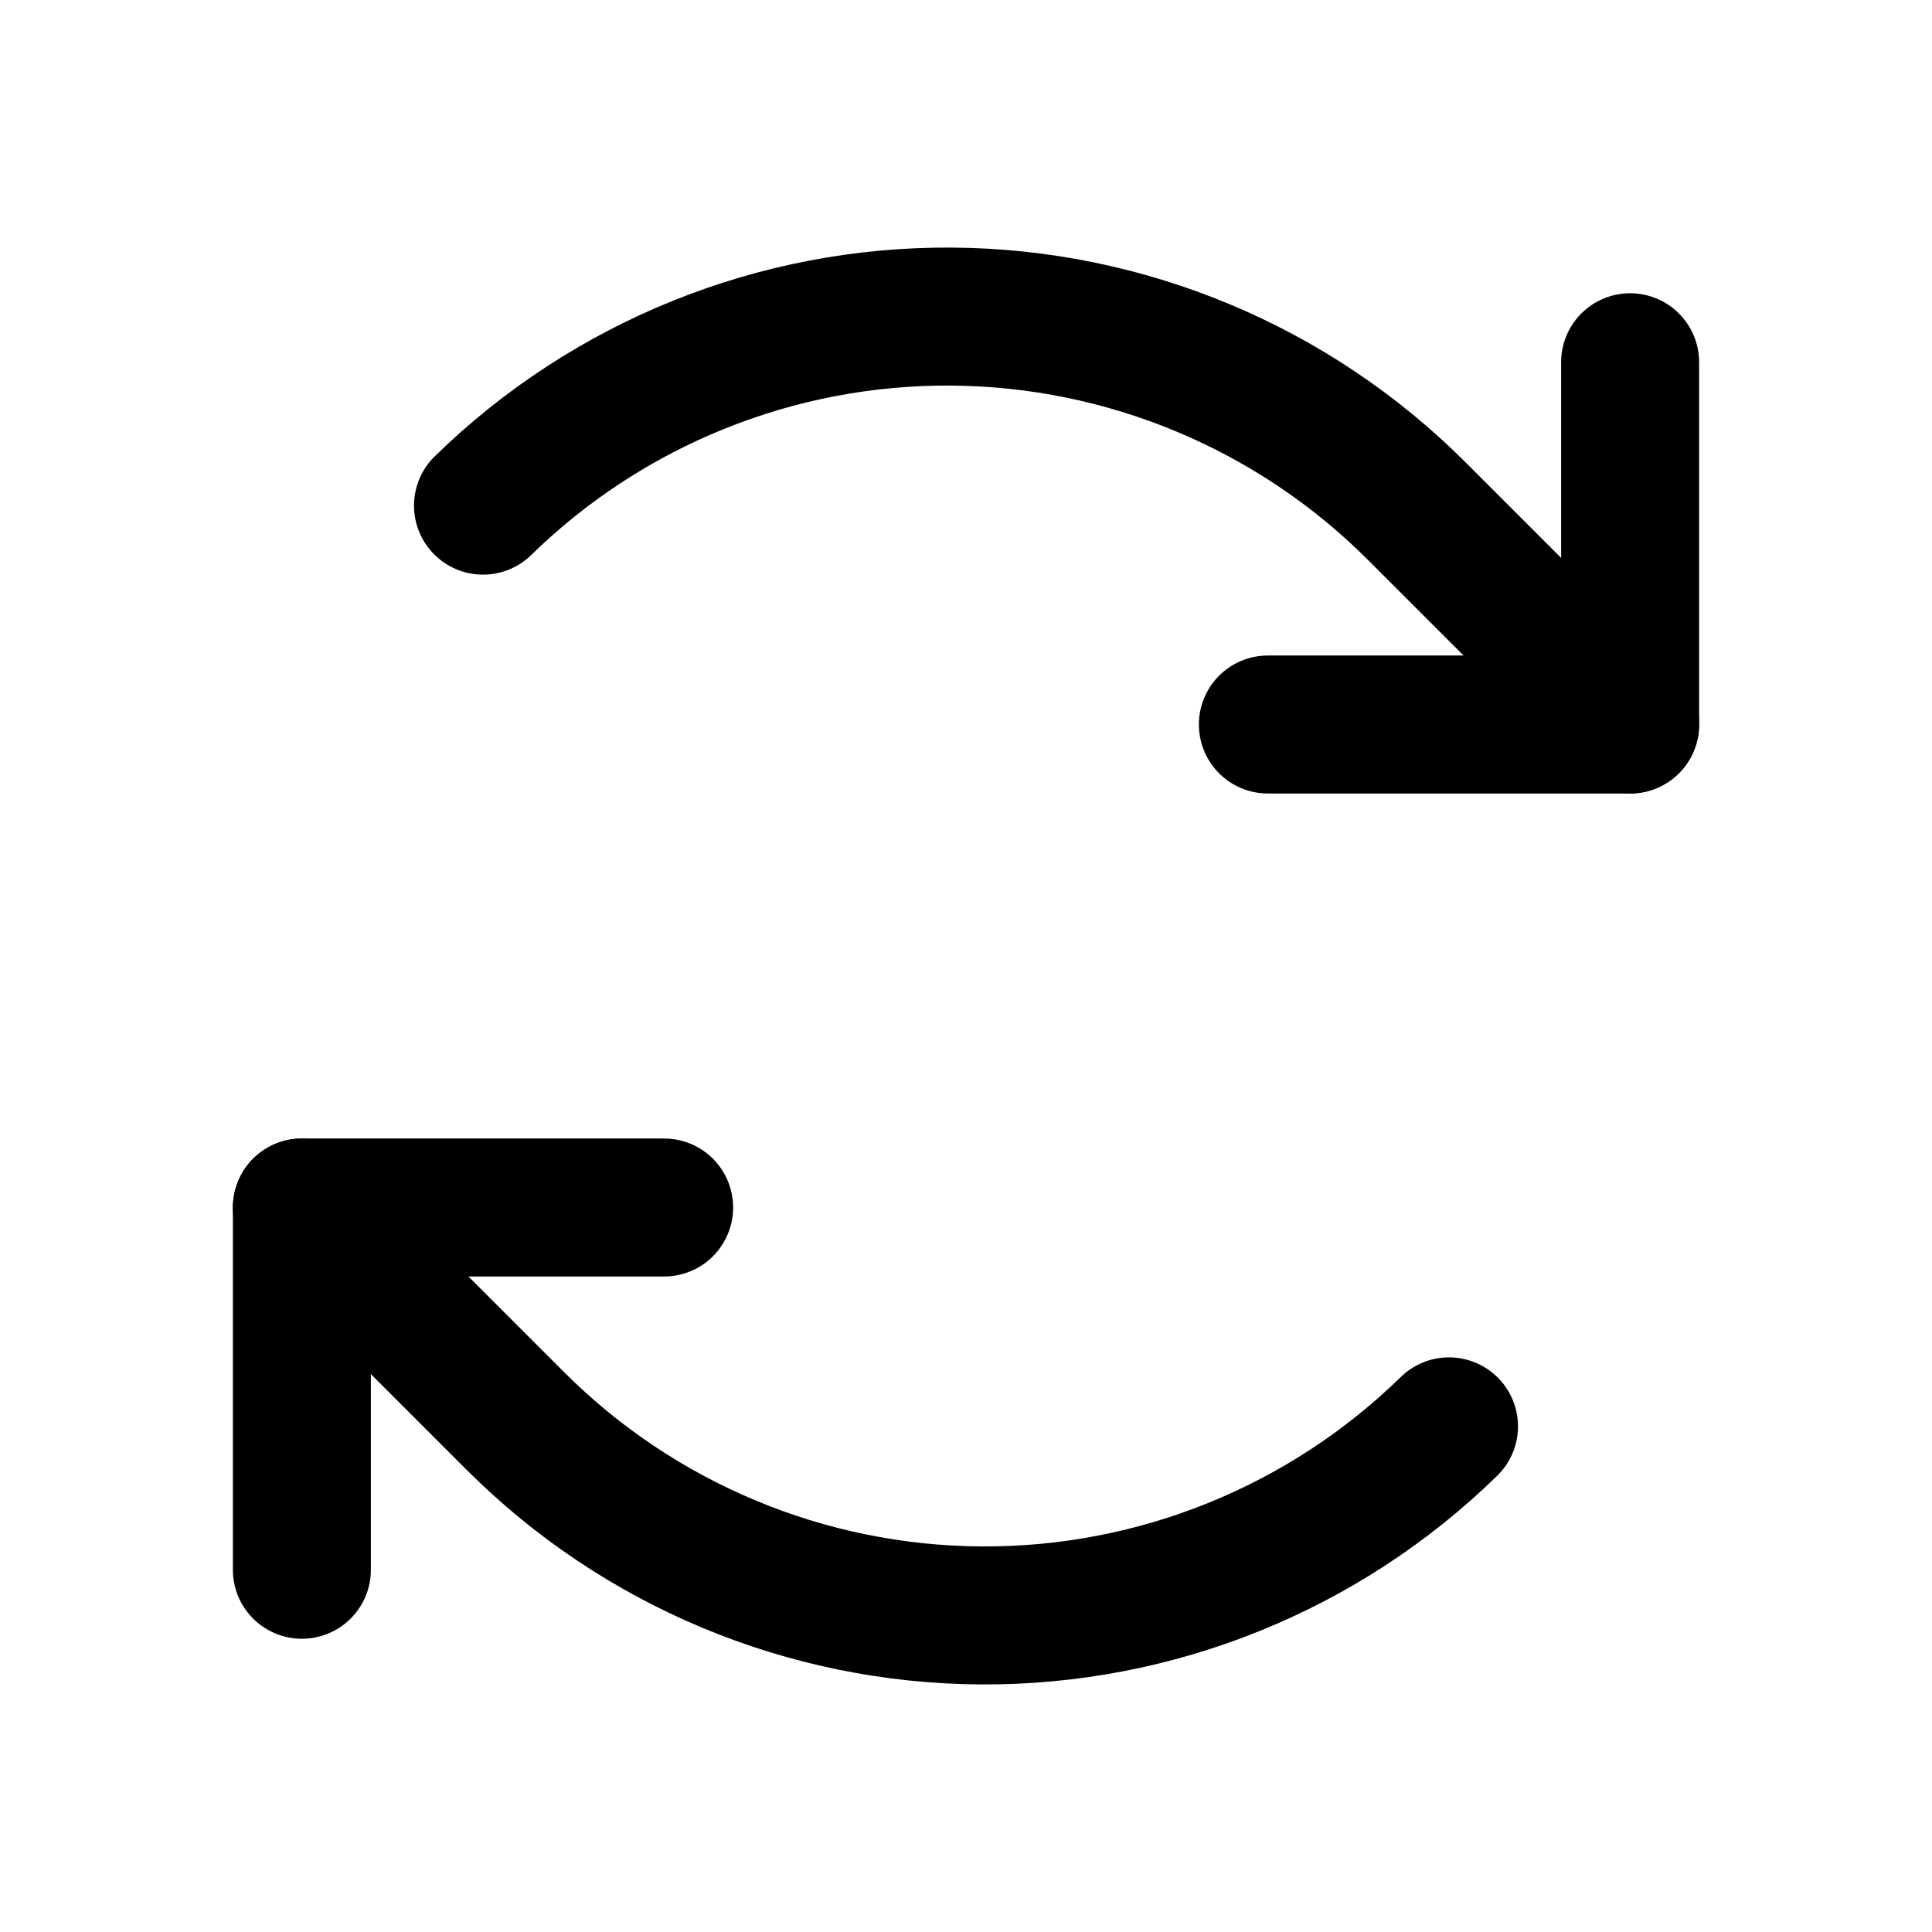
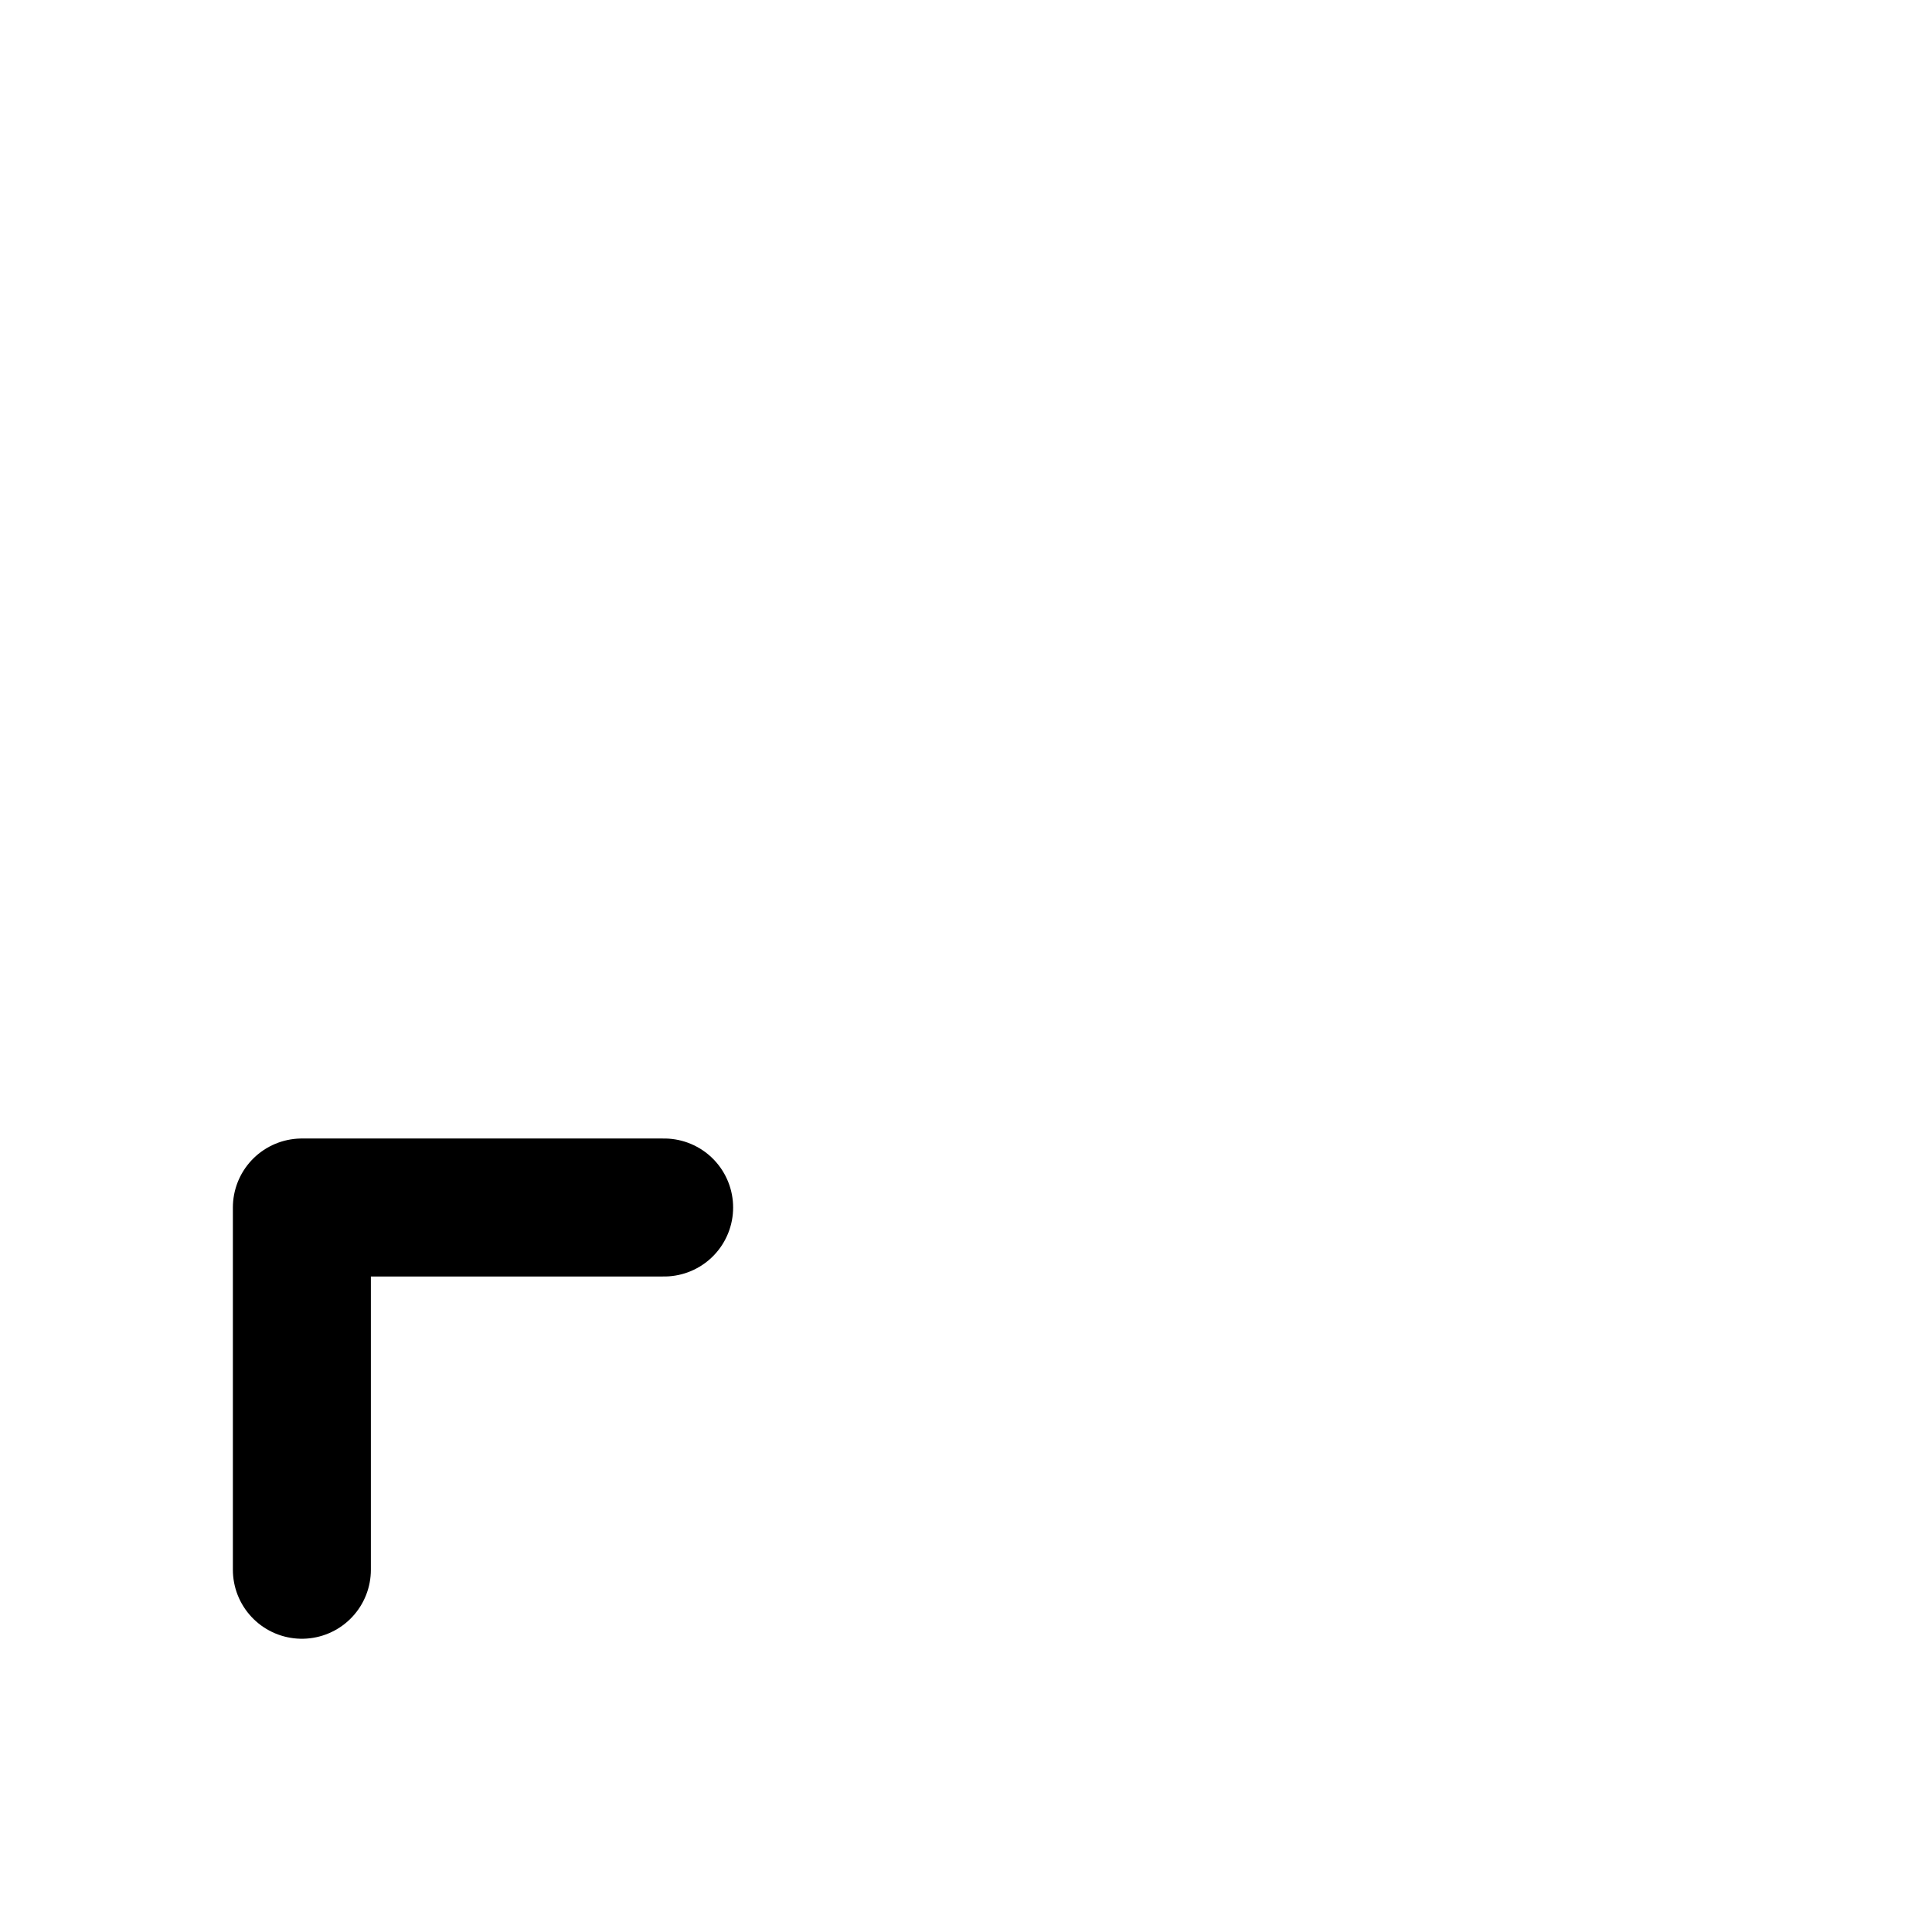
<svg xmlns="http://www.w3.org/2000/svg" width="28" height="28" viewBox="0 0 28 28" fill="none">
-   <path d="M18.375 10.5H23.625V5.25" stroke="black" stroke-width="2" stroke-linecap="round" stroke-linejoin="round" />
-   <path d="M23.625 10.5L20.532 7.407C18.741 5.616 16.315 4.603 13.782 4.588C11.249 4.573 8.812 5.558 7 7.328" stroke="black" stroke-width="2" stroke-linecap="round" stroke-linejoin="round" />
  <path d="M9.625 17.5H4.375V22.75" stroke="black" stroke-width="2" stroke-linecap="round" stroke-linejoin="round" />
-   <path d="M4.375 17.5L7.468 20.593C9.259 22.384 11.685 23.397 14.218 23.412C16.751 23.427 19.188 22.442 21 20.672" stroke="black" stroke-width="2" stroke-linecap="round" stroke-linejoin="round" />
</svg>